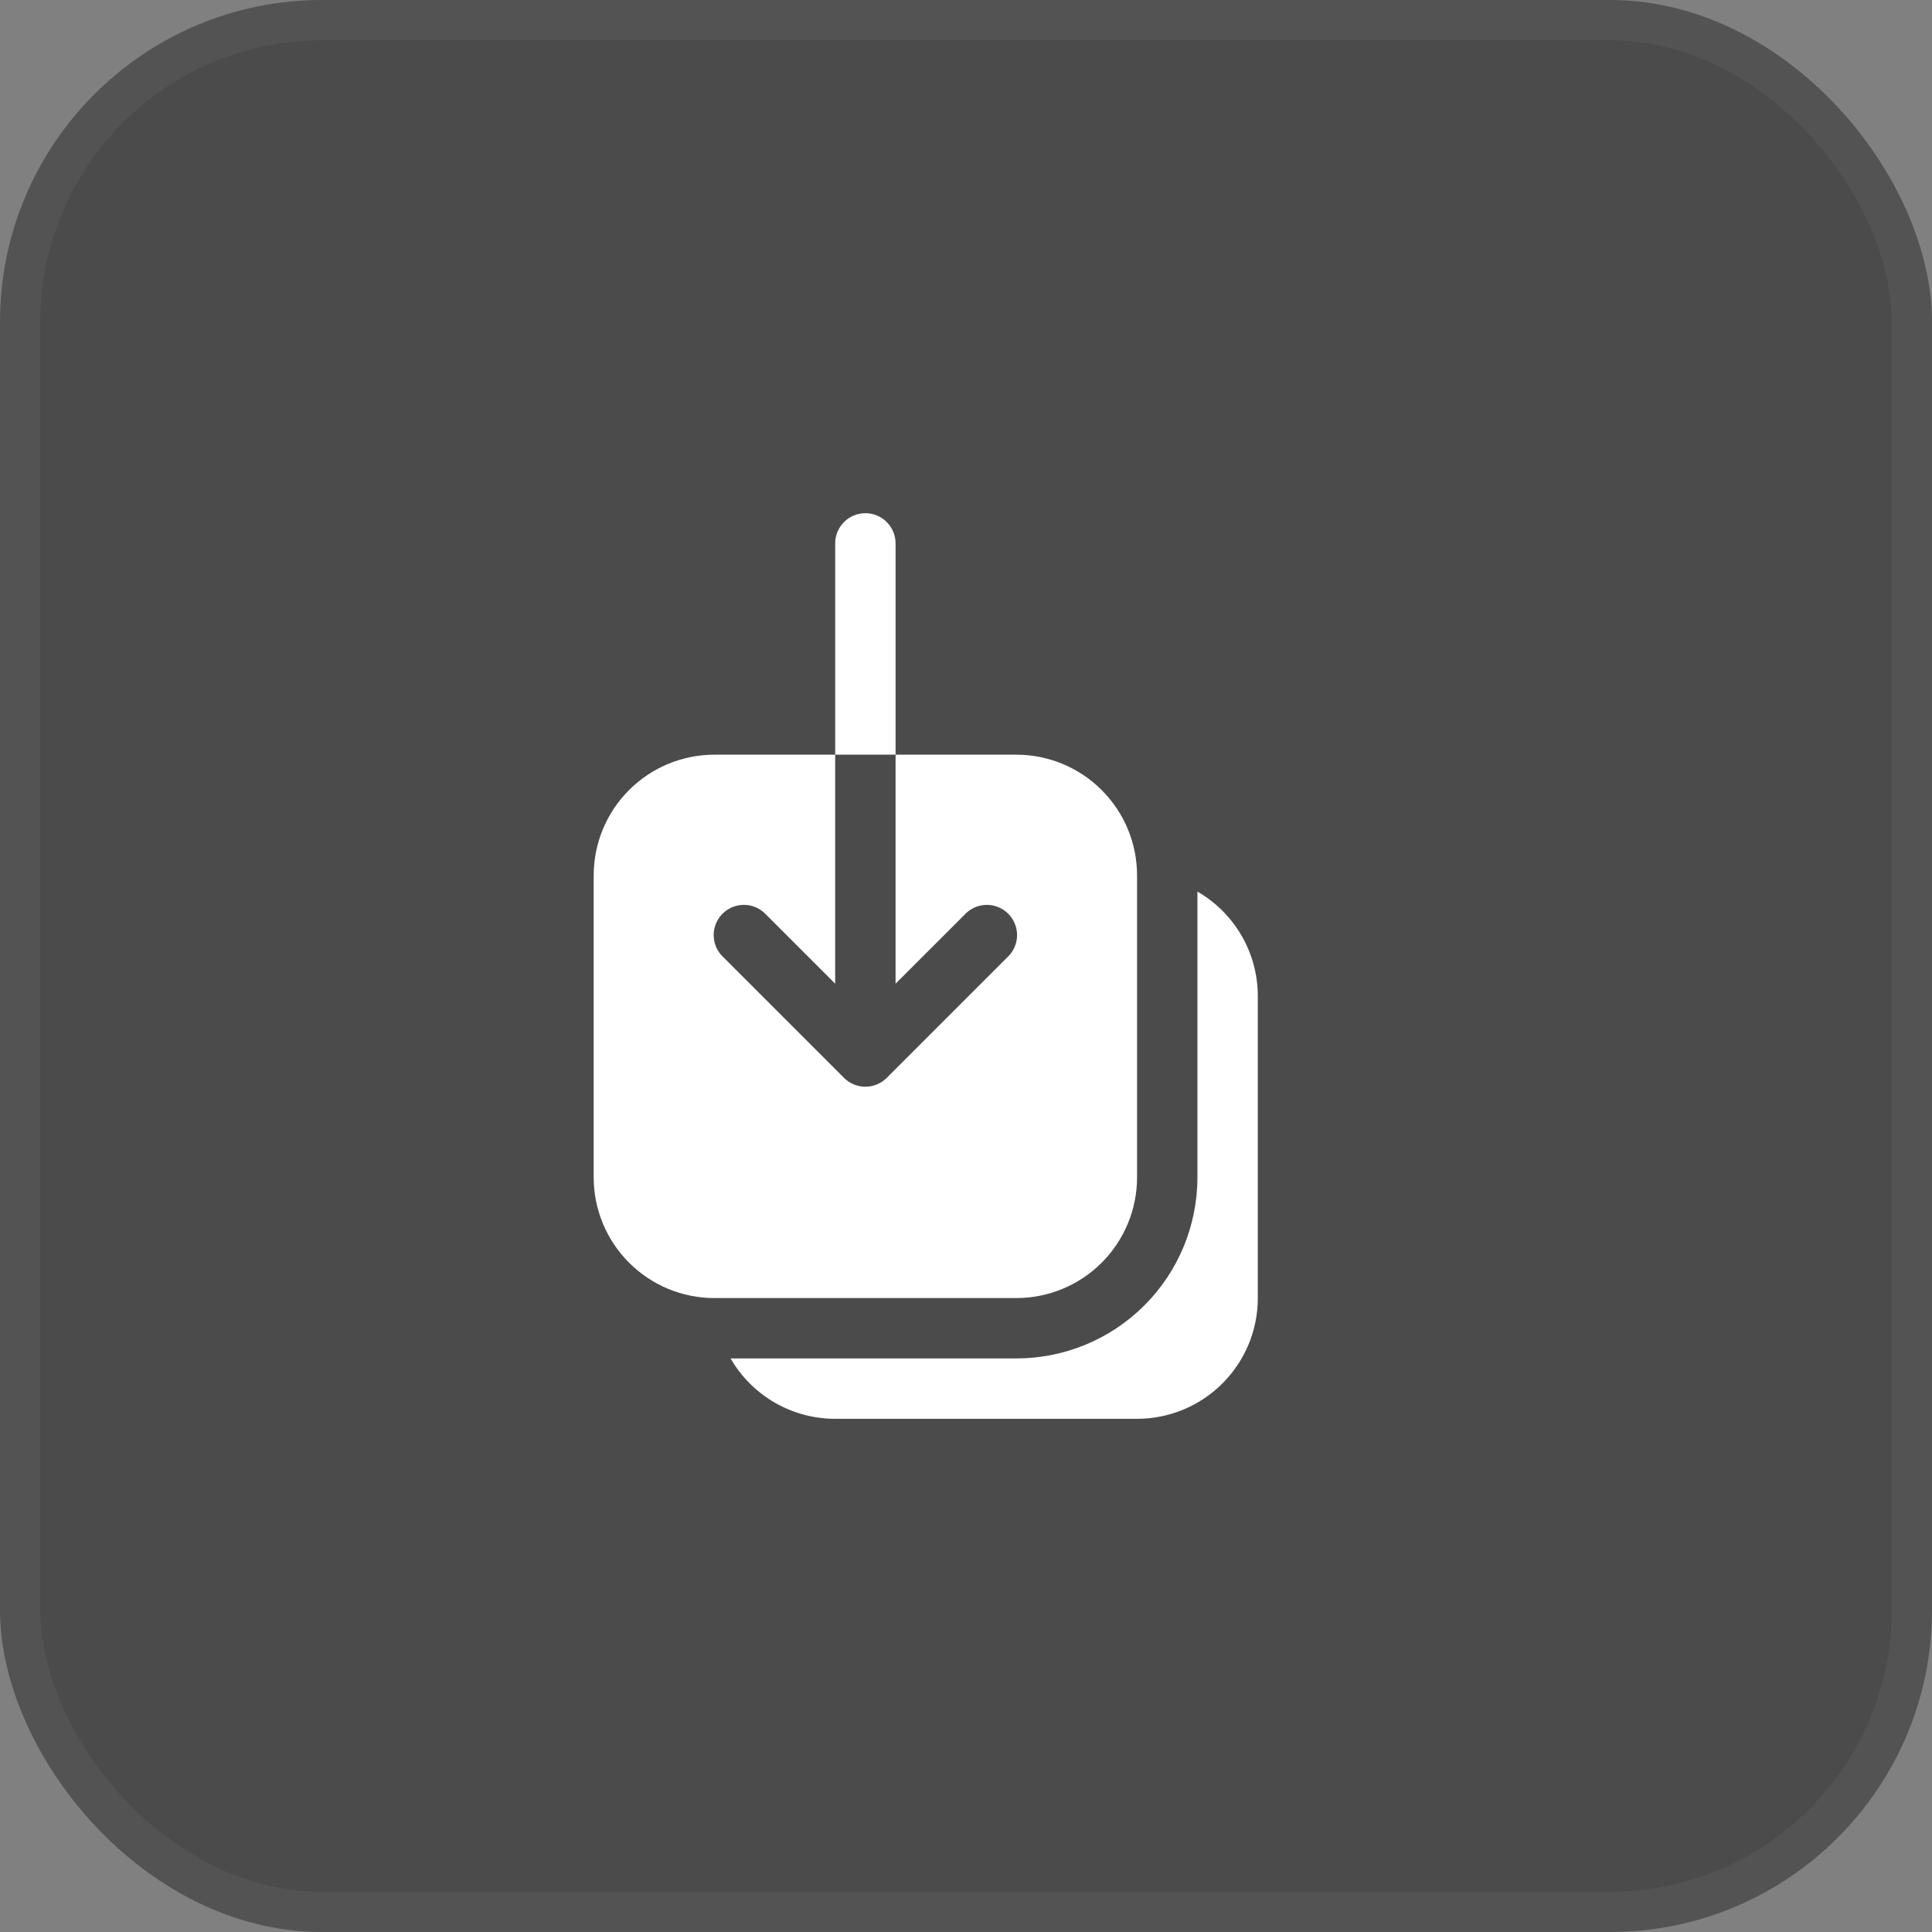
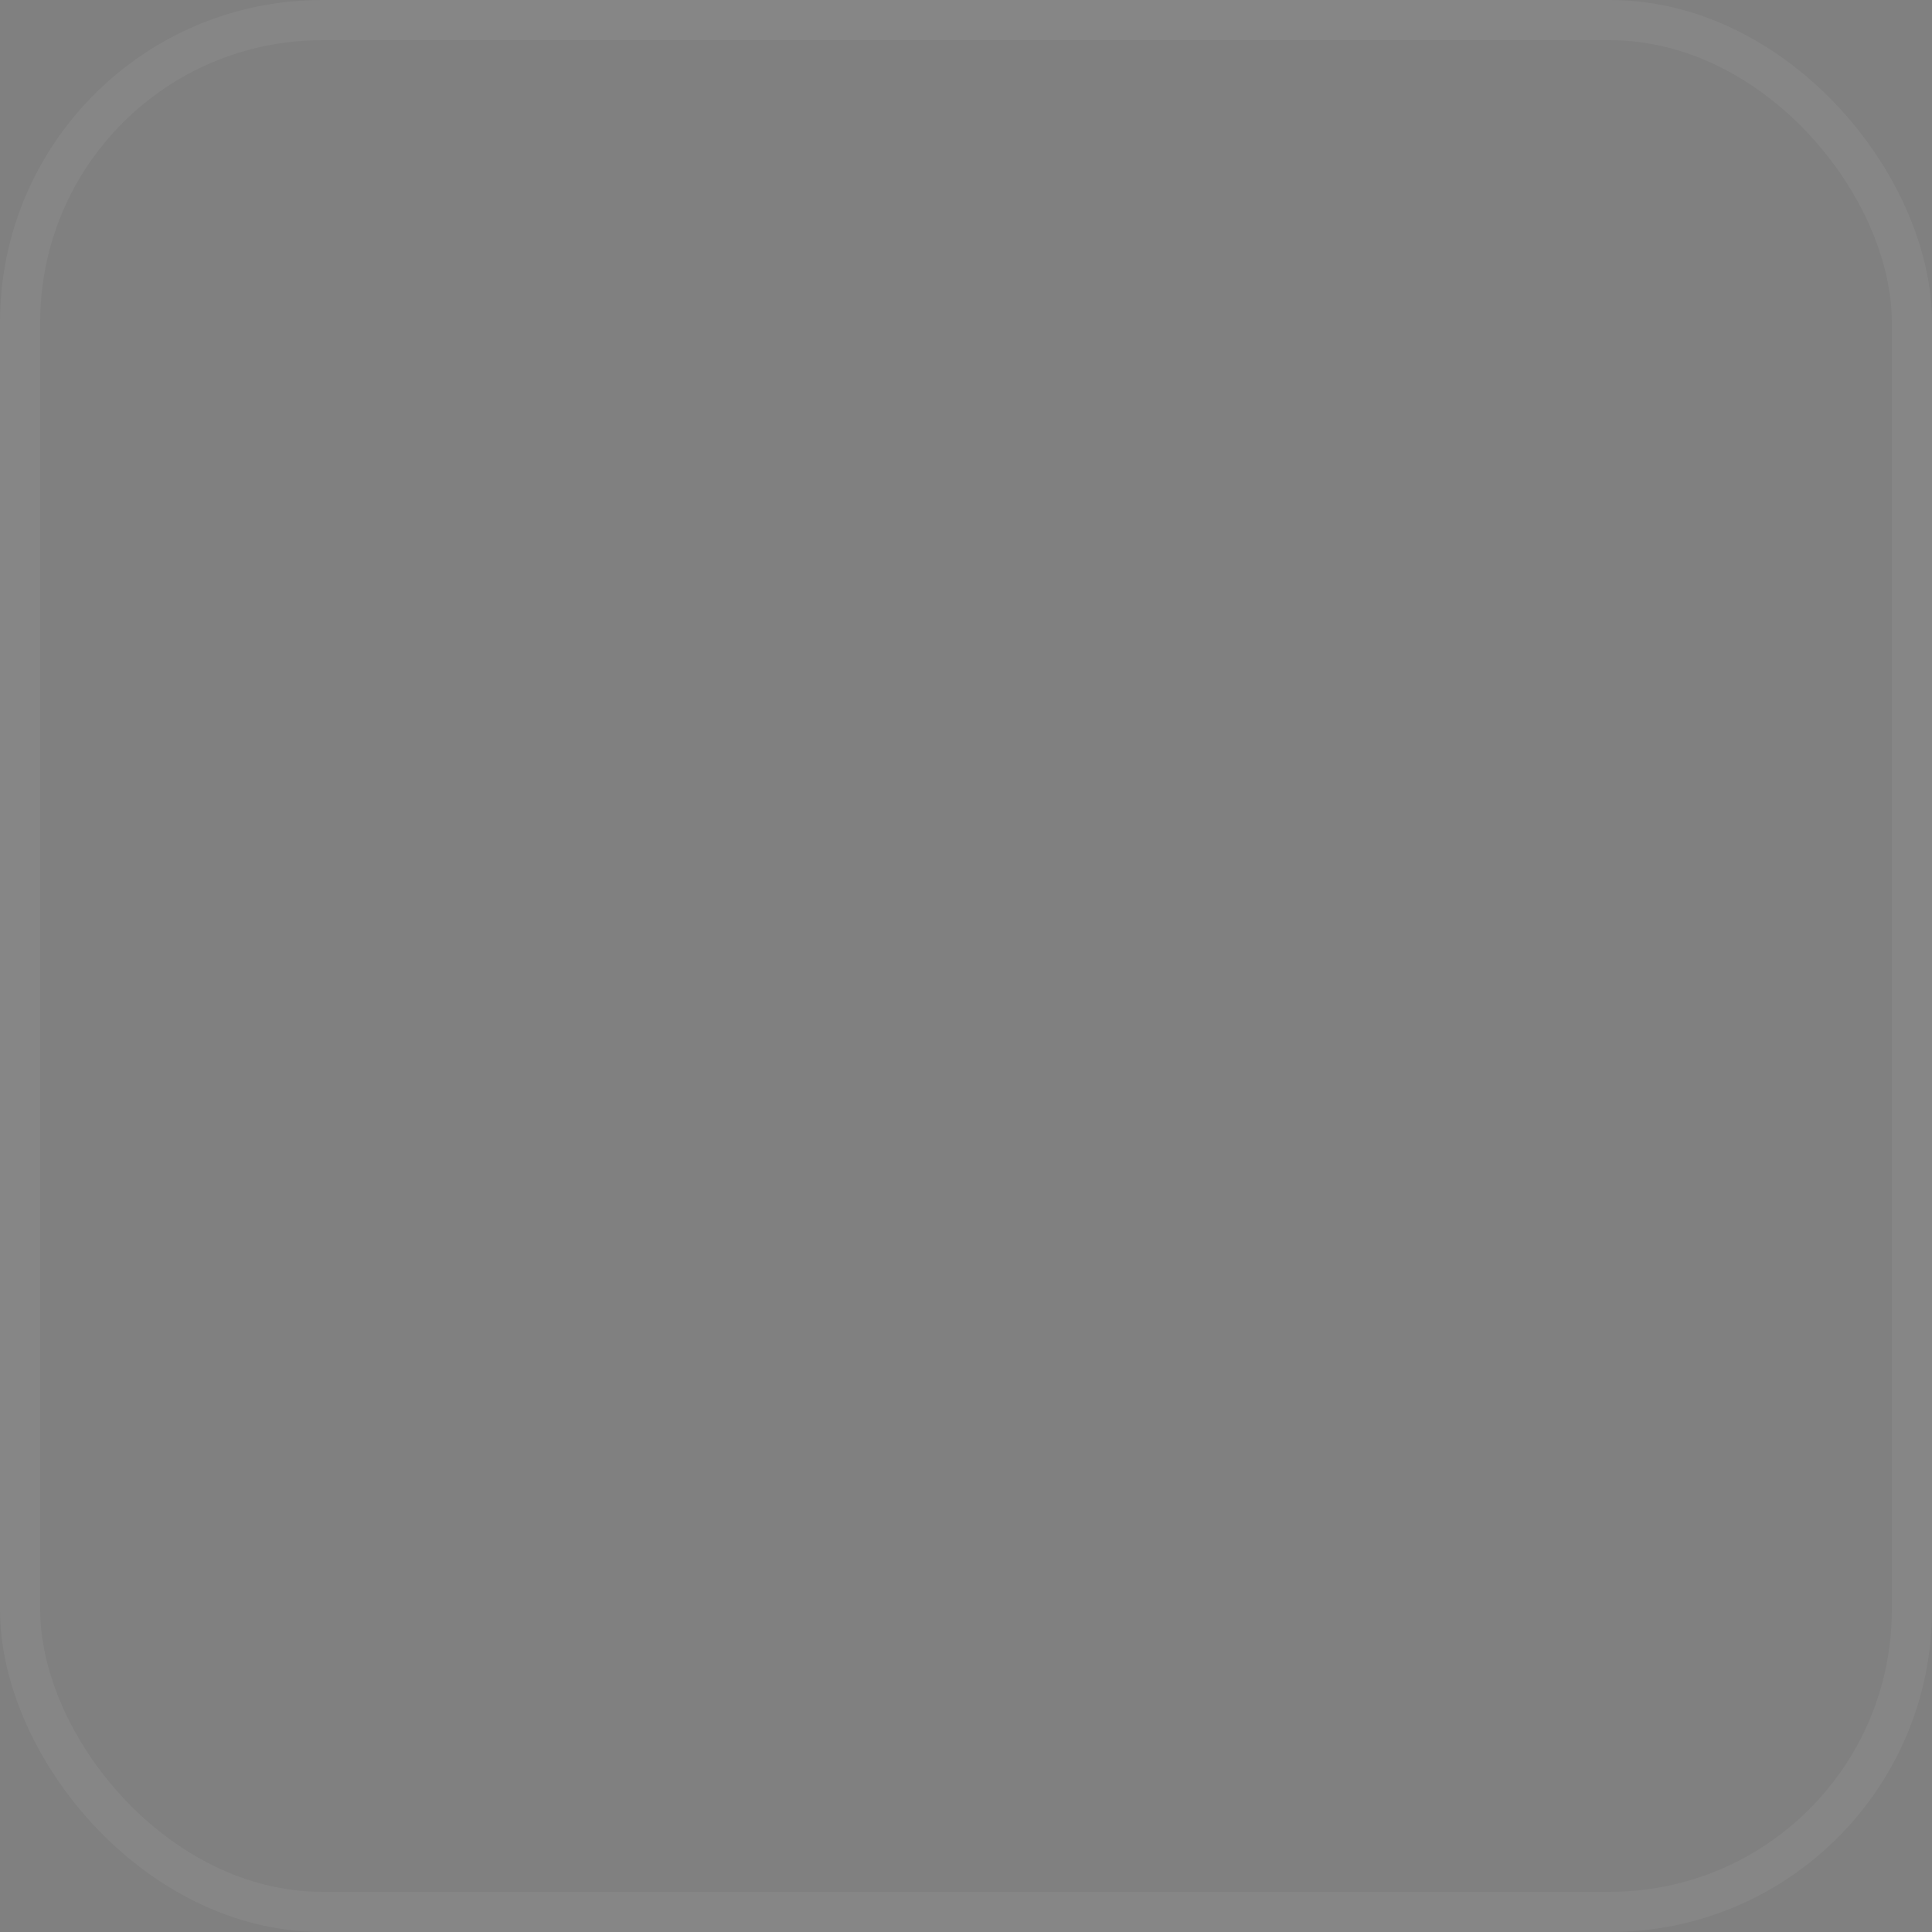
<svg xmlns="http://www.w3.org/2000/svg" width="48" height="48" viewBox="0 0 48 48" fill="none">
  <rect x="0" y="0" width="48" height="48" fill="#808080" stroke="none" />
-   <rect width="48" height="48" rx="8" fill="#161616" fill-opacity="0.5" />
-   <path fill-rule="evenodd" clip-rule="evenodd" d="M20.75 18.75H17.75C16.954 18.75 16.191 19.066 15.629 19.629C15.066 20.191 14.75 20.954 14.75 21.75V29.25C14.75 30.046 15.066 30.809 15.629 31.371C16.191 31.934 16.954 32.25 17.75 32.25H25.25C26.046 32.25 26.809 31.934 27.371 31.371C27.934 30.809 28.25 30.046 28.25 29.25V21.75C28.25 20.954 27.934 20.191 27.371 19.629C26.809 19.066 26.046 18.75 25.25 18.75H22.25V13.5C22.25 13.301 22.171 13.11 22.03 12.97C21.89 12.829 21.699 12.75 21.5 12.75C21.301 12.75 21.11 12.829 20.97 12.97C20.829 13.11 20.75 13.301 20.75 13.5V18.75ZM20.75 18.75H22.25V24.44L23.97 22.72C24.039 22.646 24.122 22.587 24.213 22.546C24.305 22.505 24.405 22.483 24.506 22.481C24.606 22.48 24.706 22.498 24.8 22.536C24.893 22.574 24.978 22.63 25.049 22.701C25.12 22.772 25.176 22.857 25.214 22.95C25.252 23.044 25.27 23.144 25.269 23.244C25.267 23.345 25.245 23.445 25.204 23.537C25.163 23.628 25.104 23.711 25.03 23.78L22.03 26.78C21.889 26.921 21.699 26.999 21.5 26.999C21.301 26.999 21.111 26.921 20.97 26.78L17.97 23.78C17.896 23.711 17.837 23.628 17.796 23.537C17.755 23.445 17.733 23.345 17.731 23.244C17.73 23.144 17.748 23.044 17.786 22.95C17.824 22.857 17.88 22.772 17.951 22.701C18.022 22.63 18.107 22.574 18.2 22.536C18.294 22.498 18.394 22.48 18.494 22.481C18.595 22.483 18.695 22.505 18.787 22.546C18.878 22.587 18.961 22.646 19.03 22.72L20.75 24.44V18.75Z" fill="white" />
-   <path d="M18.151 33.75C18.414 34.206 18.793 34.585 19.249 34.848C19.706 35.112 20.223 35.25 20.75 35.25H28.25C29.046 35.25 29.809 34.934 30.371 34.371C30.934 33.809 31.25 33.046 31.25 32.25V24.75C31.25 23.64 30.647 22.67 29.75 22.151V29.25C29.75 30.444 29.276 31.588 28.432 32.432C27.588 33.276 26.444 33.75 25.25 33.75H18.151Z" fill="white" />
  <rect x="0.5" y="0.5" width="47" height="47" rx="7.5" stroke="white" stroke-opacity="0.05" />
</svg>